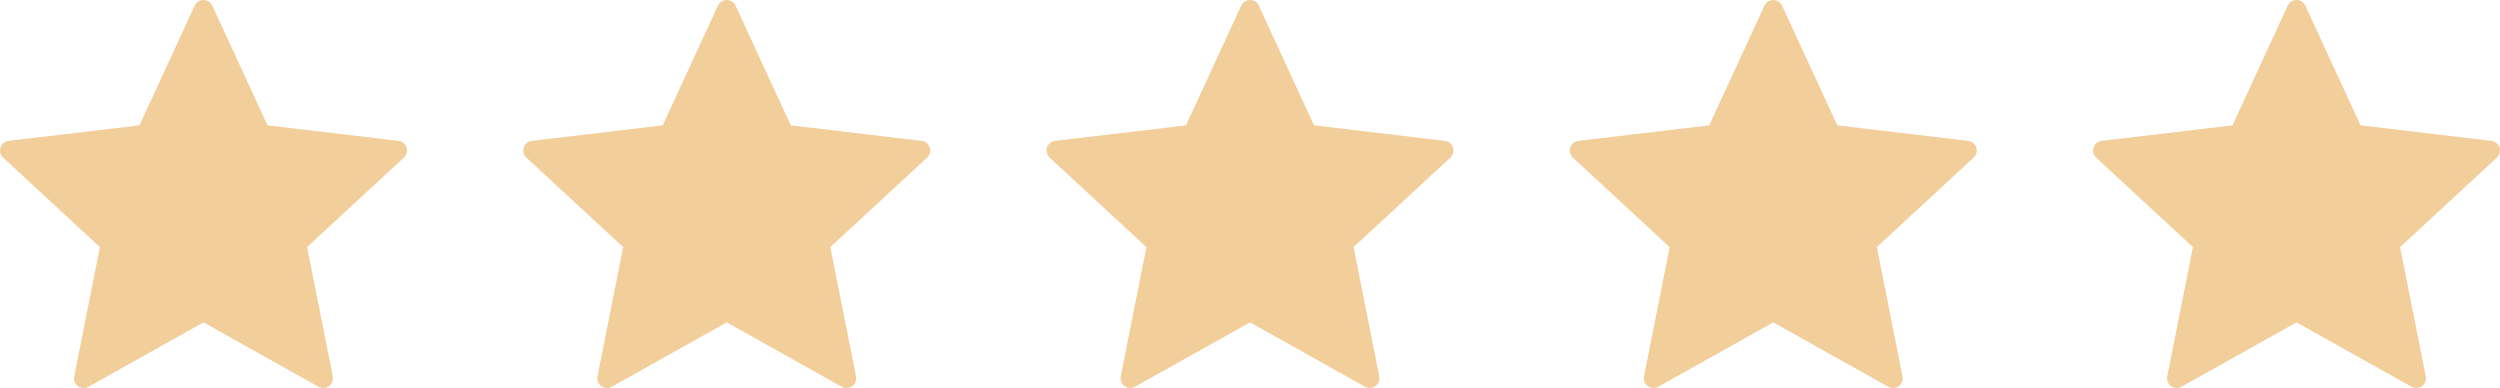
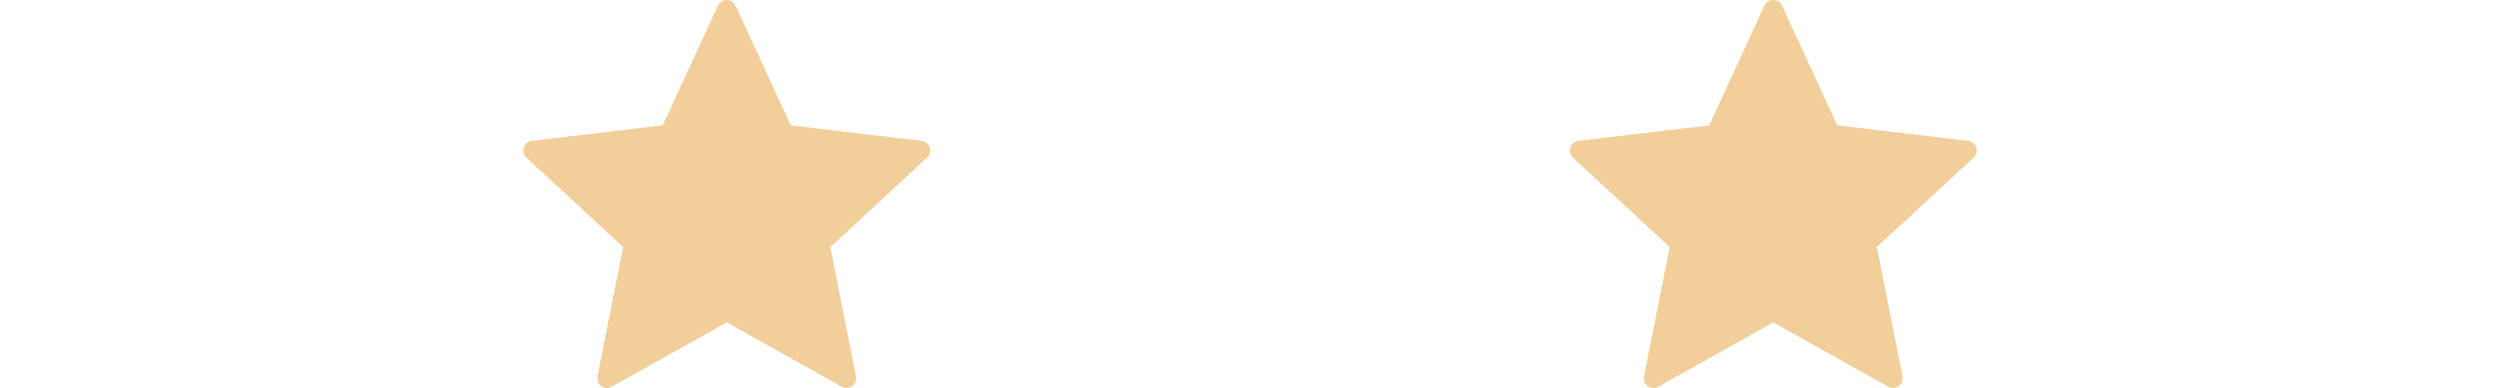
<svg xmlns="http://www.w3.org/2000/svg" width="129" height="20.021" viewBox="0 0 129 20.021">
  <g id="Group_5512" data-name="Group 5512" transform="translate(-866.347 -2548.479)">
-     <path id="Path_917" data-name="Path 917" d="M15,20.561l6.18,3.459L19.8,17.074,25,12.265l-7.033-.834L15,5l-2.967,6.432L5,12.265l5.2,4.809L8.82,24.021Z" transform="translate(861.847 2543.979)" fill="#f2ce9a" stroke="#f2ce9a" stroke-linecap="round" stroke-linejoin="round" stroke-width="1" />
    <path id="Path_917-2" data-name="Path 917" d="M15,20.561l6.18,3.459L19.8,17.074,25,12.265l-7.033-.834L15,5l-2.967,6.432L5,12.265l5.2,4.809L8.82,24.021Z" transform="translate(888.847 2543.979)" fill="#f2ce9a" stroke="#f2ce9a" stroke-linecap="round" stroke-linejoin="round" stroke-width="1" />
-     <path id="Path_917-3" data-name="Path 917" d="M15,20.561l6.18,3.459L19.8,17.074,25,12.265l-7.033-.834L15,5l-2.967,6.432L5,12.265l5.2,4.809L8.82,24.021Z" transform="translate(915.847 2543.979)" fill="#f2ce9a" stroke="#f2ce9a" stroke-linecap="round" stroke-linejoin="round" stroke-width="1" />
    <path id="Path_917-4" data-name="Path 917" d="M15,20.561l6.18,3.459L19.8,17.074,25,12.265l-7.033-.834L15,5l-2.967,6.432L5,12.265l5.2,4.809L8.82,24.021Z" transform="translate(942.847 2543.979)" fill="#f2ce9a" stroke="#f2ce9a" stroke-linecap="round" stroke-linejoin="round" stroke-width="1" />
-     <path id="Path_917-5" data-name="Path 917" d="M15,20.561l6.18,3.459L19.8,17.074,25,12.265l-7.033-.834L15,5l-2.967,6.432L5,12.265l5.2,4.809L8.82,24.021Z" transform="translate(969.847 2543.979)" fill="#f2ce9a" stroke="#f2ce9a" stroke-linecap="round" stroke-linejoin="round" stroke-width="1" />
  </g>
</svg>